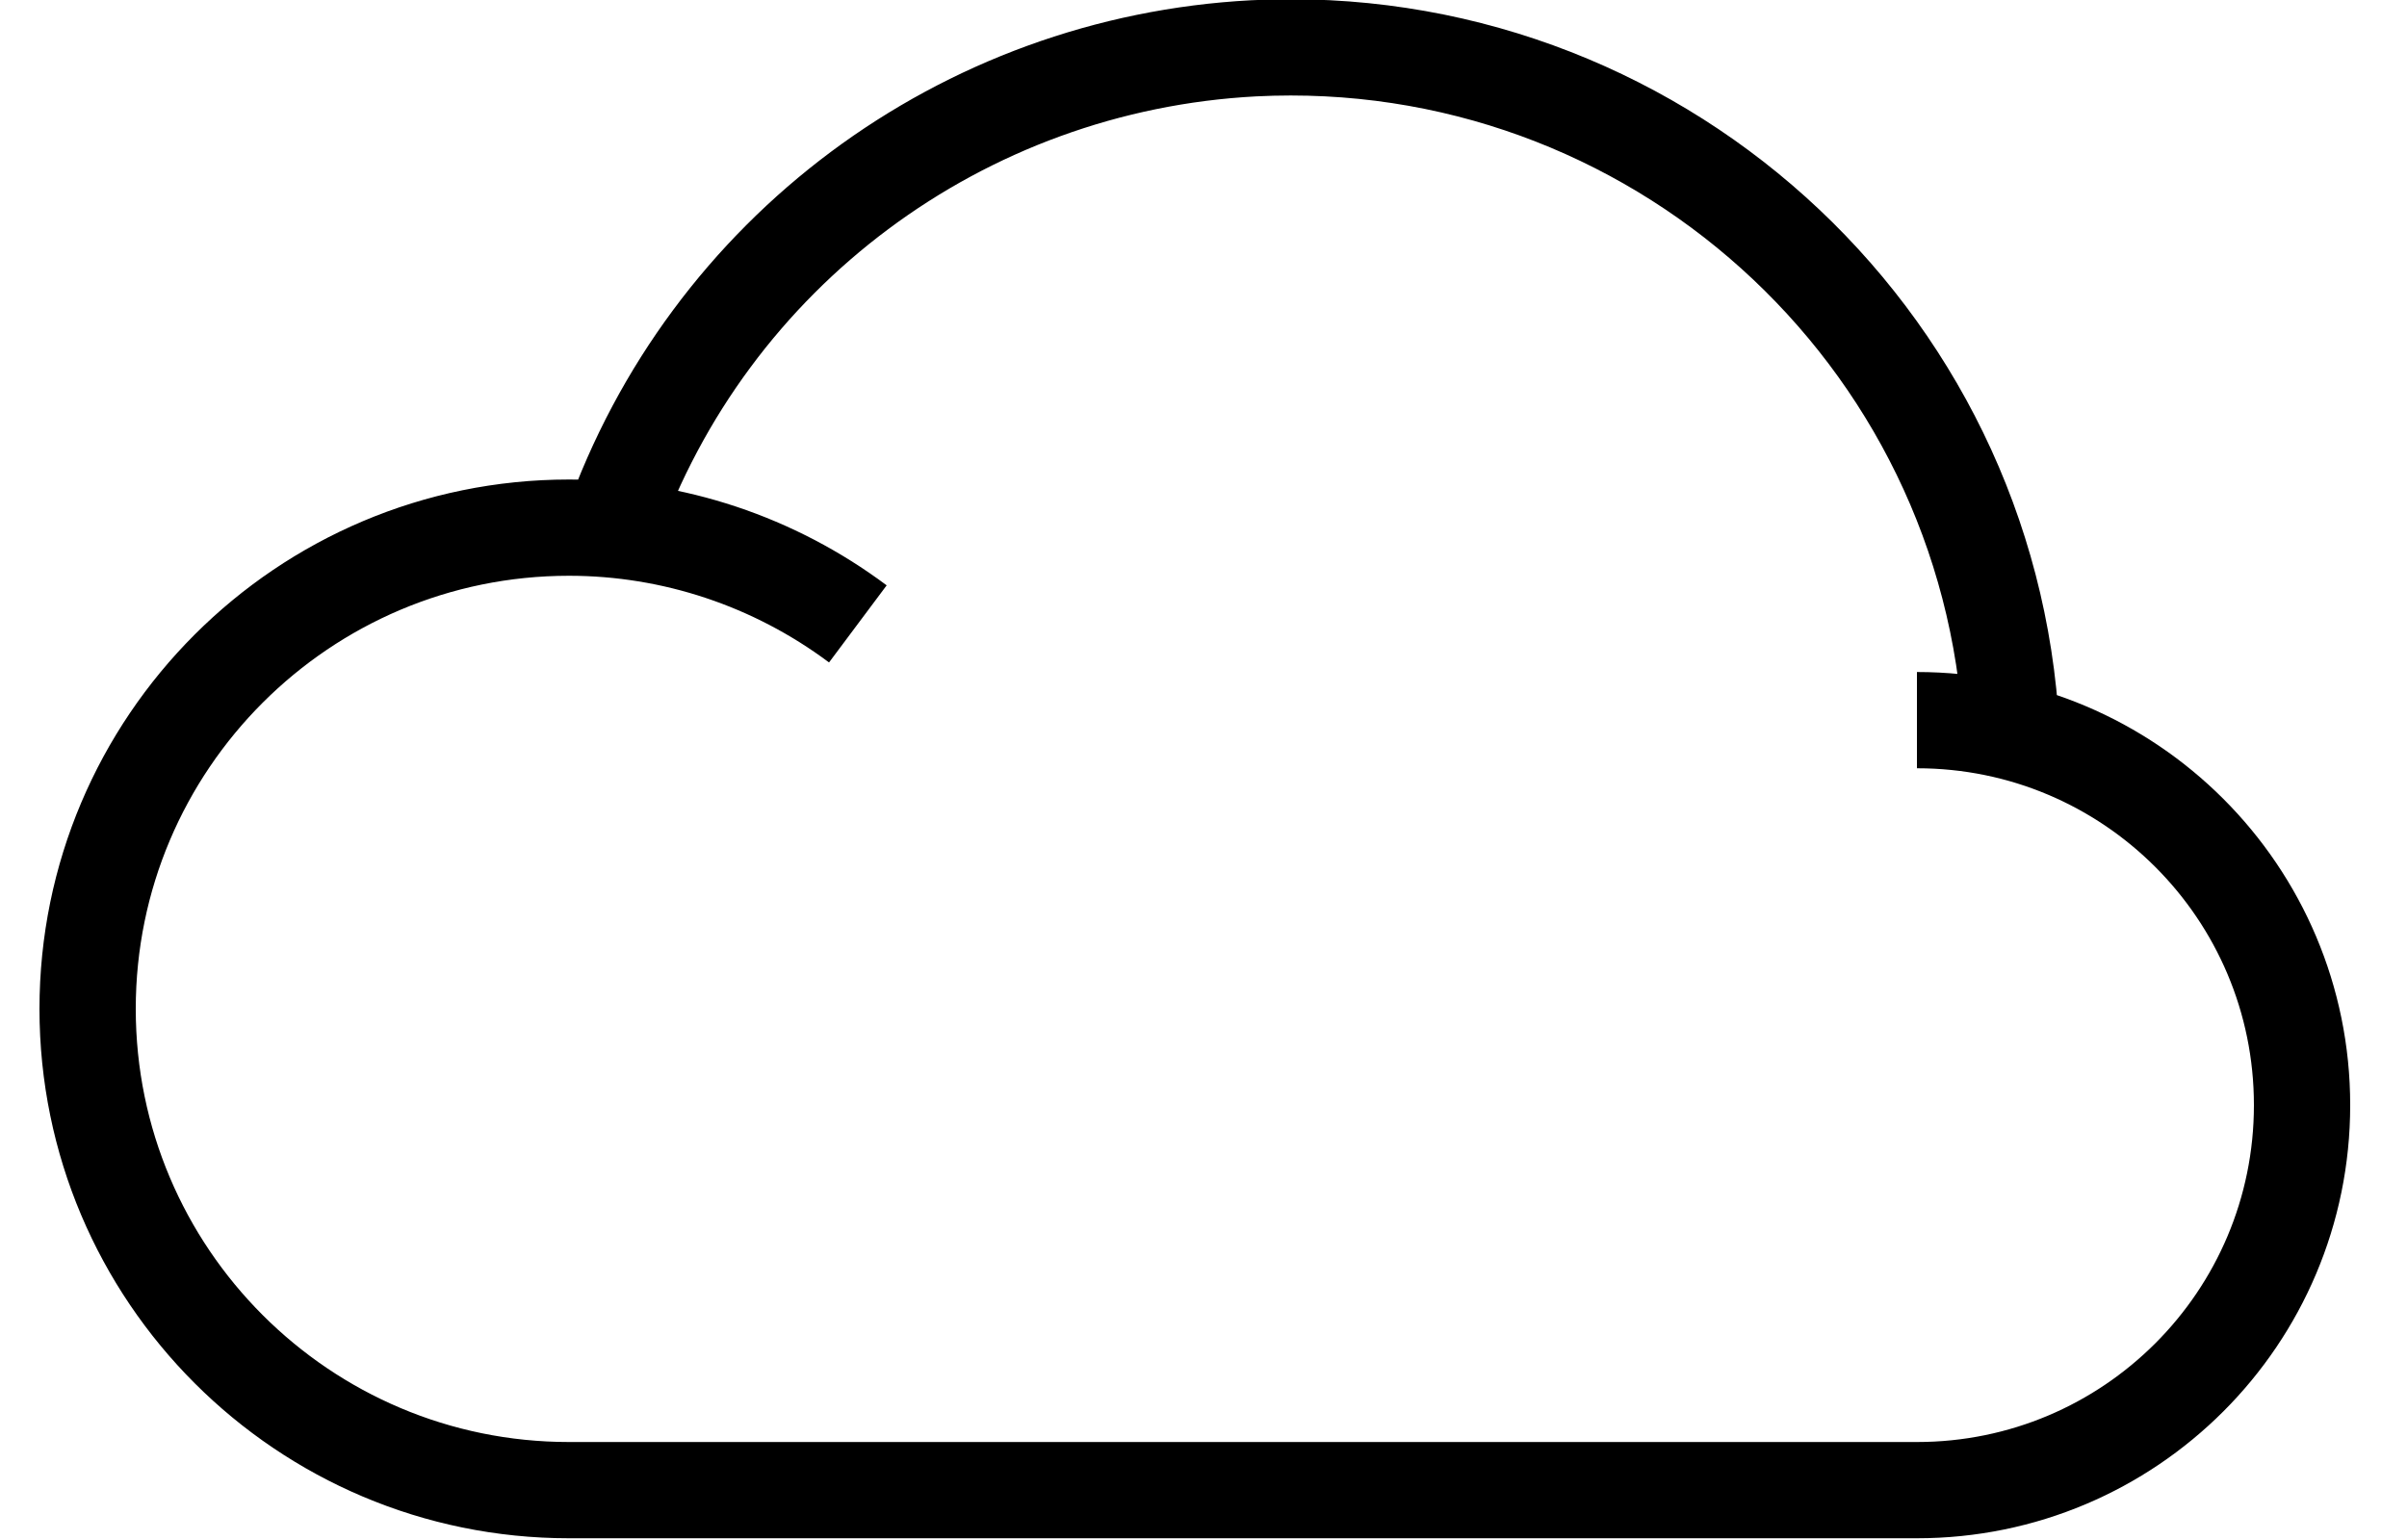
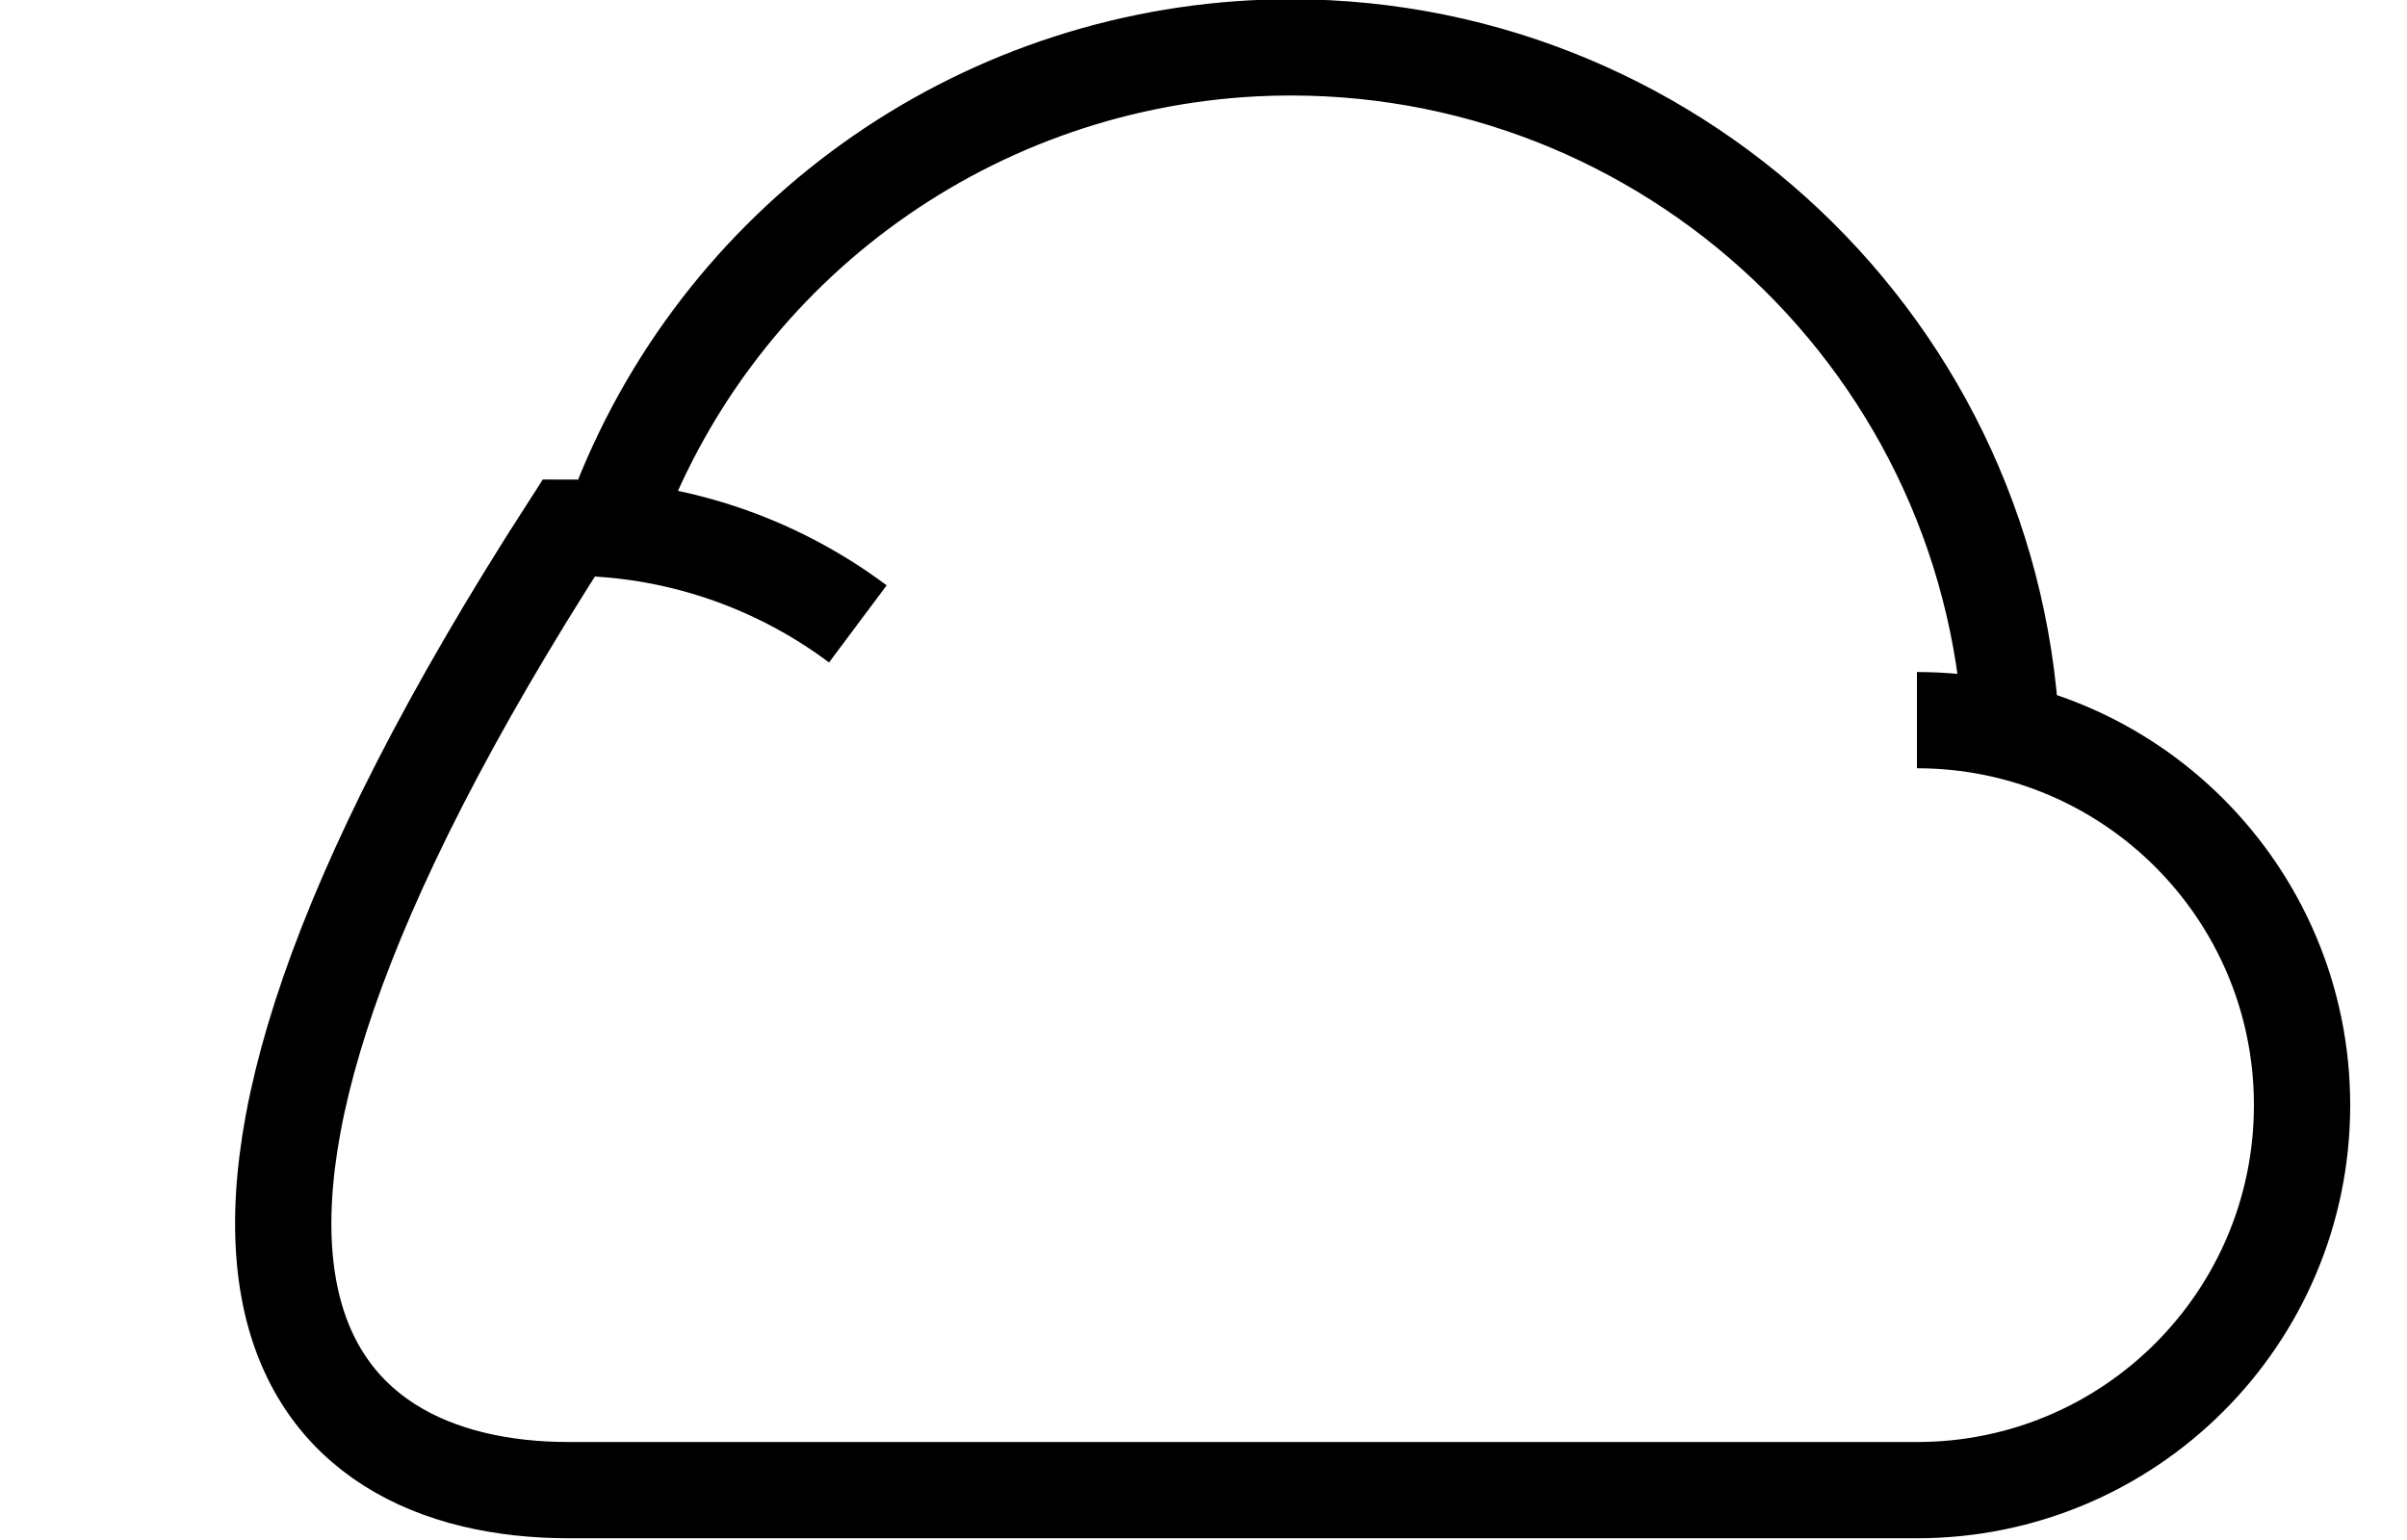
<svg xmlns="http://www.w3.org/2000/svg" width="25" height="16" viewBox="0 0 25 16" fill="none">
-   <path d="M8.91 6.482C8.04 5.832 6.99 5.482 5.91 5.482C3.15 5.482 0.91 7.722 0.91 10.482C0.91 13.242 3.15 15.482 5.91 15.482H19.91C22.12 15.482 23.91 13.692 23.91 11.482C23.91 9.272 22.12 7.482 19.91 7.482M20.89 7.592C20.67 3.462 17.15 0.292 13.02 0.502C9.99 0.662 7.36 2.622 6.35 5.482" stroke="#202238" style="stroke:#202238;stroke:color(display-p3 0.126 0.133 0.22);stroke-opacity:1;" stroke-miterlimit="10" />
+   <path d="M8.91 6.482C8.04 5.832 6.99 5.482 5.91 5.482C0.91 13.242 3.15 15.482 5.91 15.482H19.91C22.12 15.482 23.91 13.692 23.91 11.482C23.91 9.272 22.12 7.482 19.91 7.482M20.89 7.592C20.67 3.462 17.15 0.292 13.02 0.502C9.99 0.662 7.36 2.622 6.35 5.482" stroke="#202238" style="stroke:#202238;stroke:color(display-p3 0.126 0.133 0.22);stroke-opacity:1;" stroke-miterlimit="10" />
</svg>